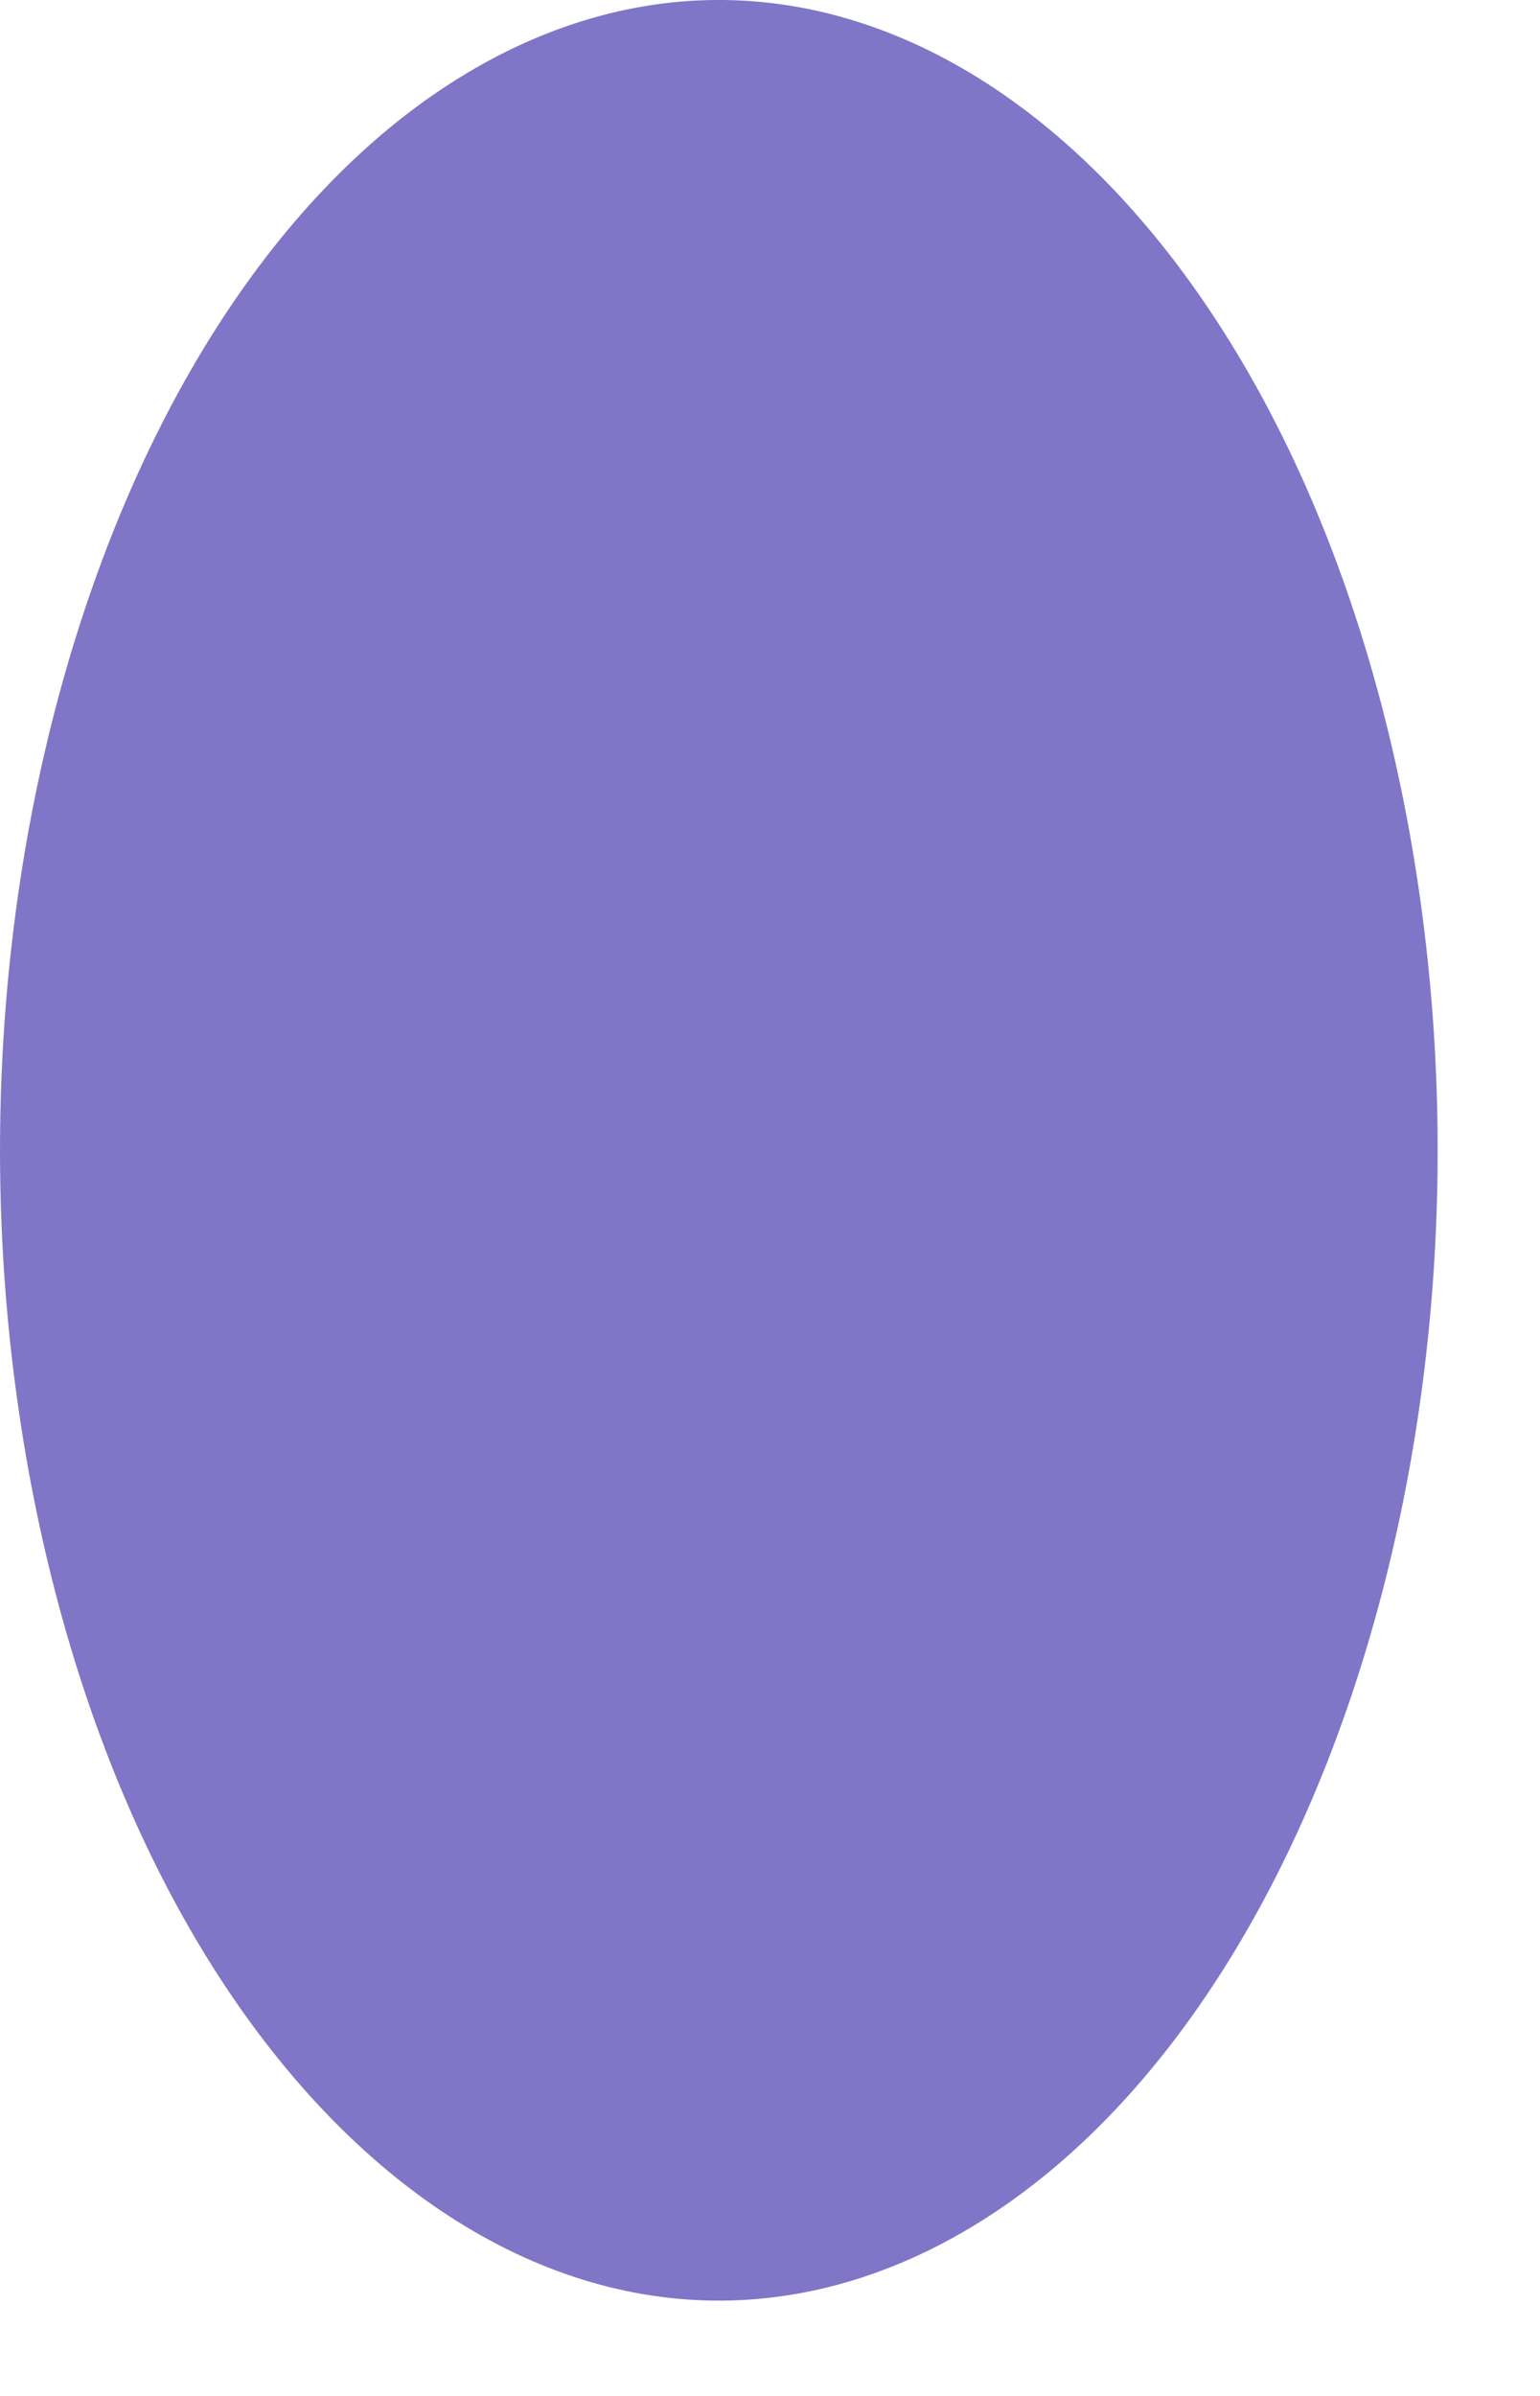
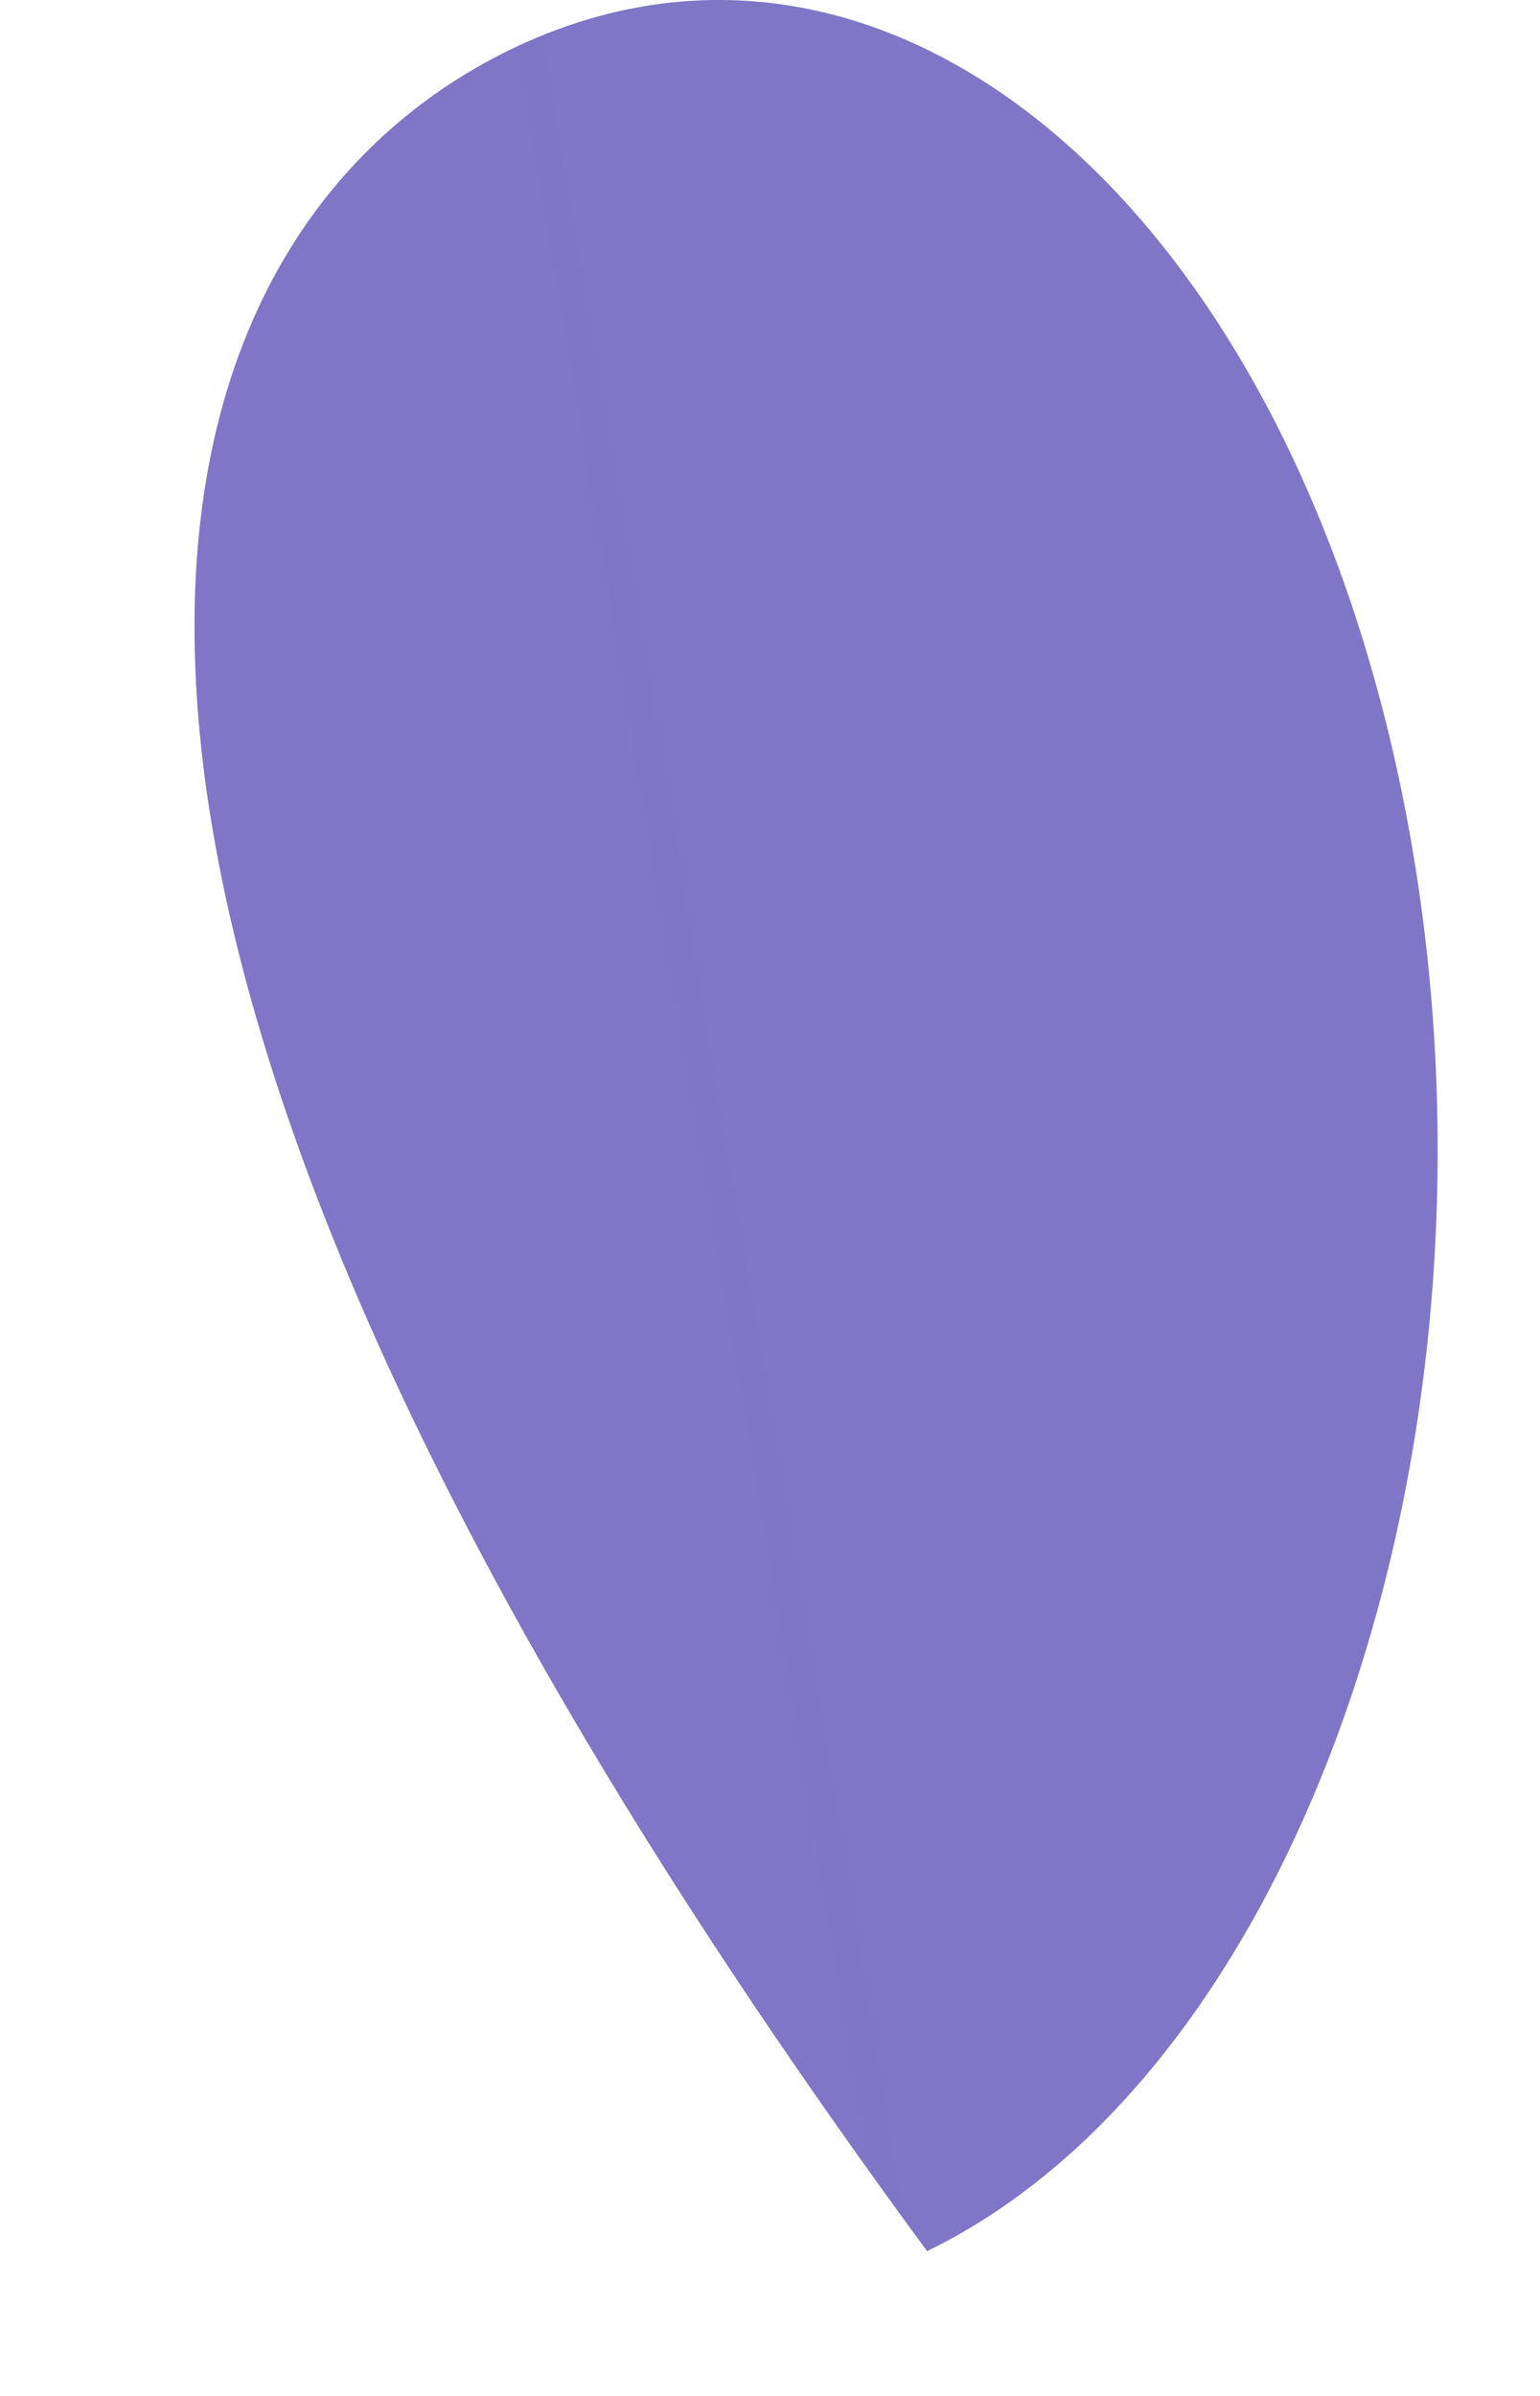
<svg xmlns="http://www.w3.org/2000/svg" fill="none" height="100%" overflow="visible" preserveAspectRatio="none" style="display: block;" viewBox="0 0 9 14" width="100%">
-   <path d="M8.221 4.774C8.892 8.325 7.638 12.075 5.418 13.154C3.199 14.227 0.855 12.221 0.181 8.669C-0.49 5.118 0.764 1.368 2.984 0.289C5.203 -0.784 7.547 1.222 8.221 4.774Z" fill="url(#paint0_linear_0_6437)" id="Vector" />
+   <path d="M8.221 4.774C8.892 8.325 7.638 12.075 5.418 13.154C-0.49 5.118 0.764 1.368 2.984 0.289C5.203 -0.784 7.547 1.222 8.221 4.774Z" fill="url(#paint0_linear_0_6437)" id="Vector" />
  <defs>
    <linearGradient gradientUnits="userSpaceOnUse" id="paint0_linear_0_6437" x1="-468.458" x2="980.314" y1="207.673" y2="-32.931">
      <stop stop-color="#ED1E79" />
      <stop offset="0.54" stop-color="#3FA9F5" />
      <stop offset="0.81" stop-color="#17DEFB" />
      <stop offset="1" stop-color="#00FFFF" />
    </linearGradient>
  </defs>
</svg>